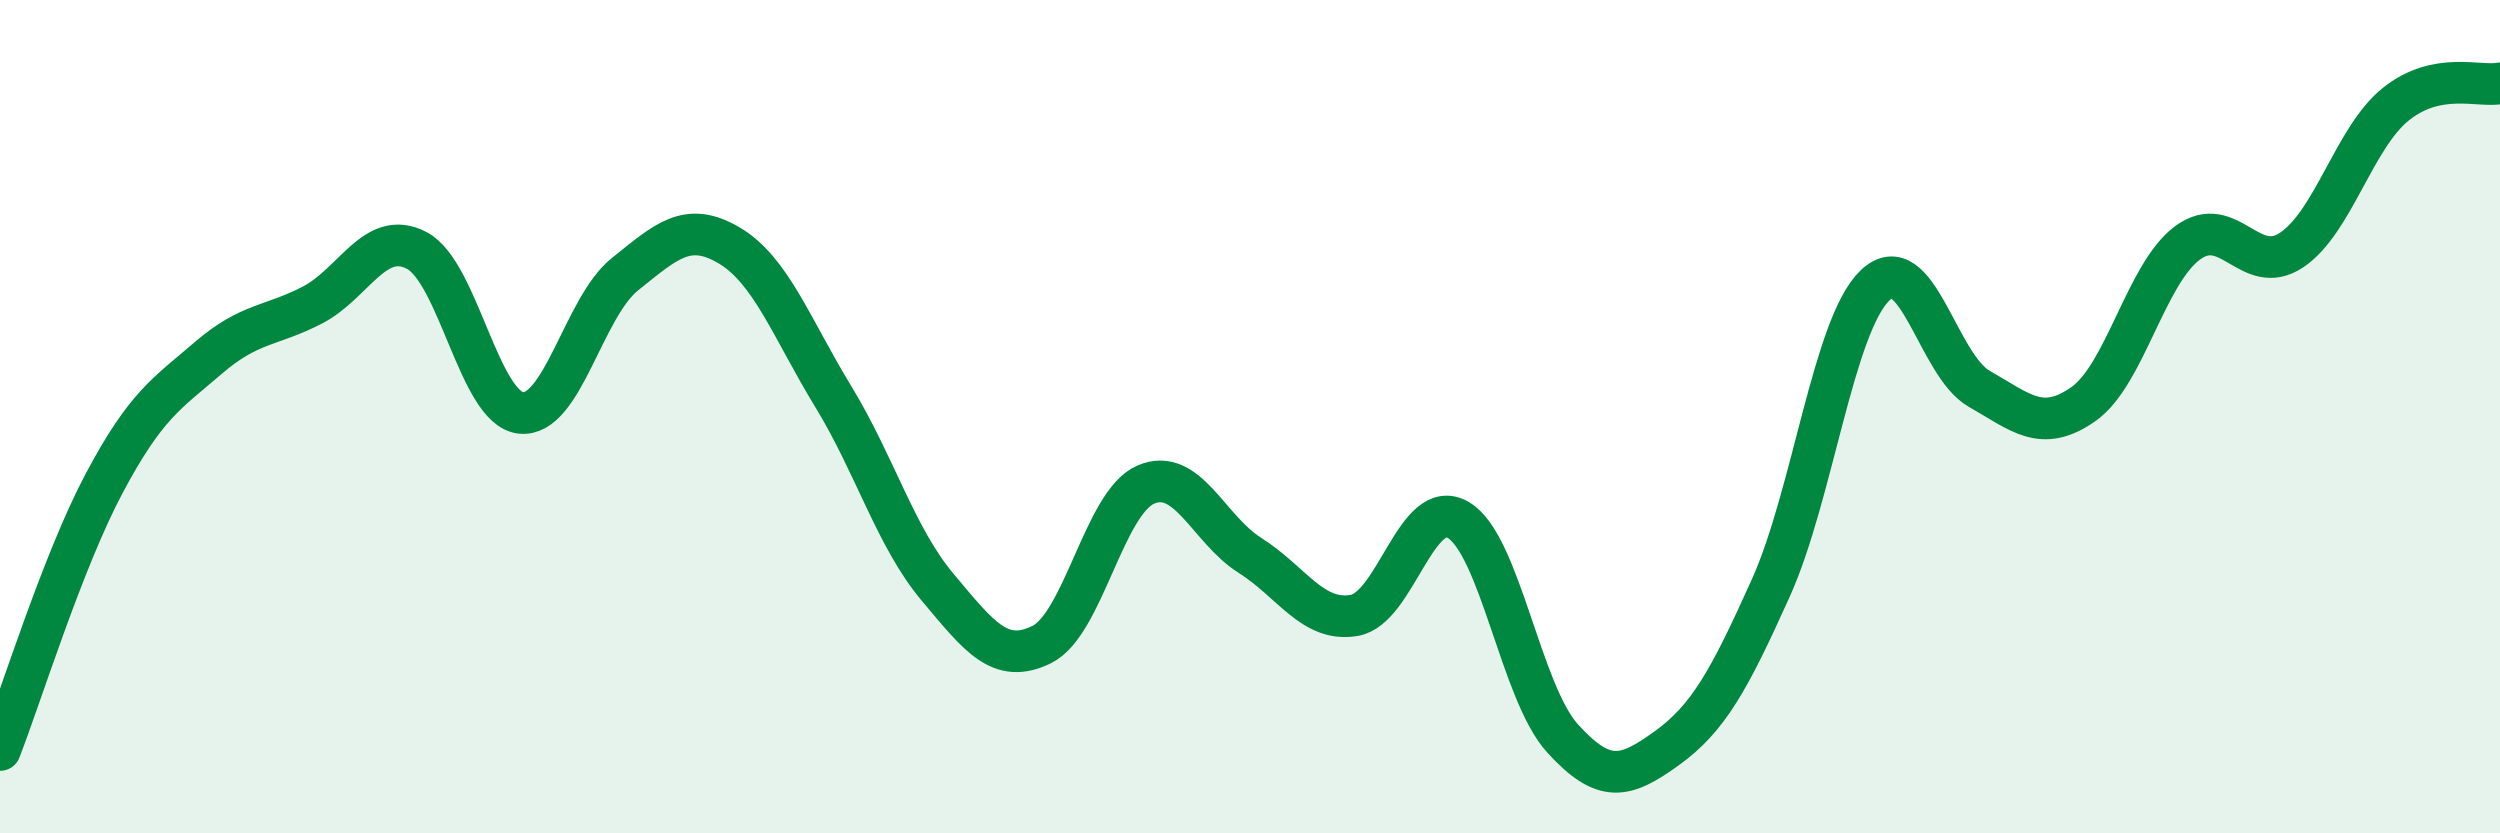
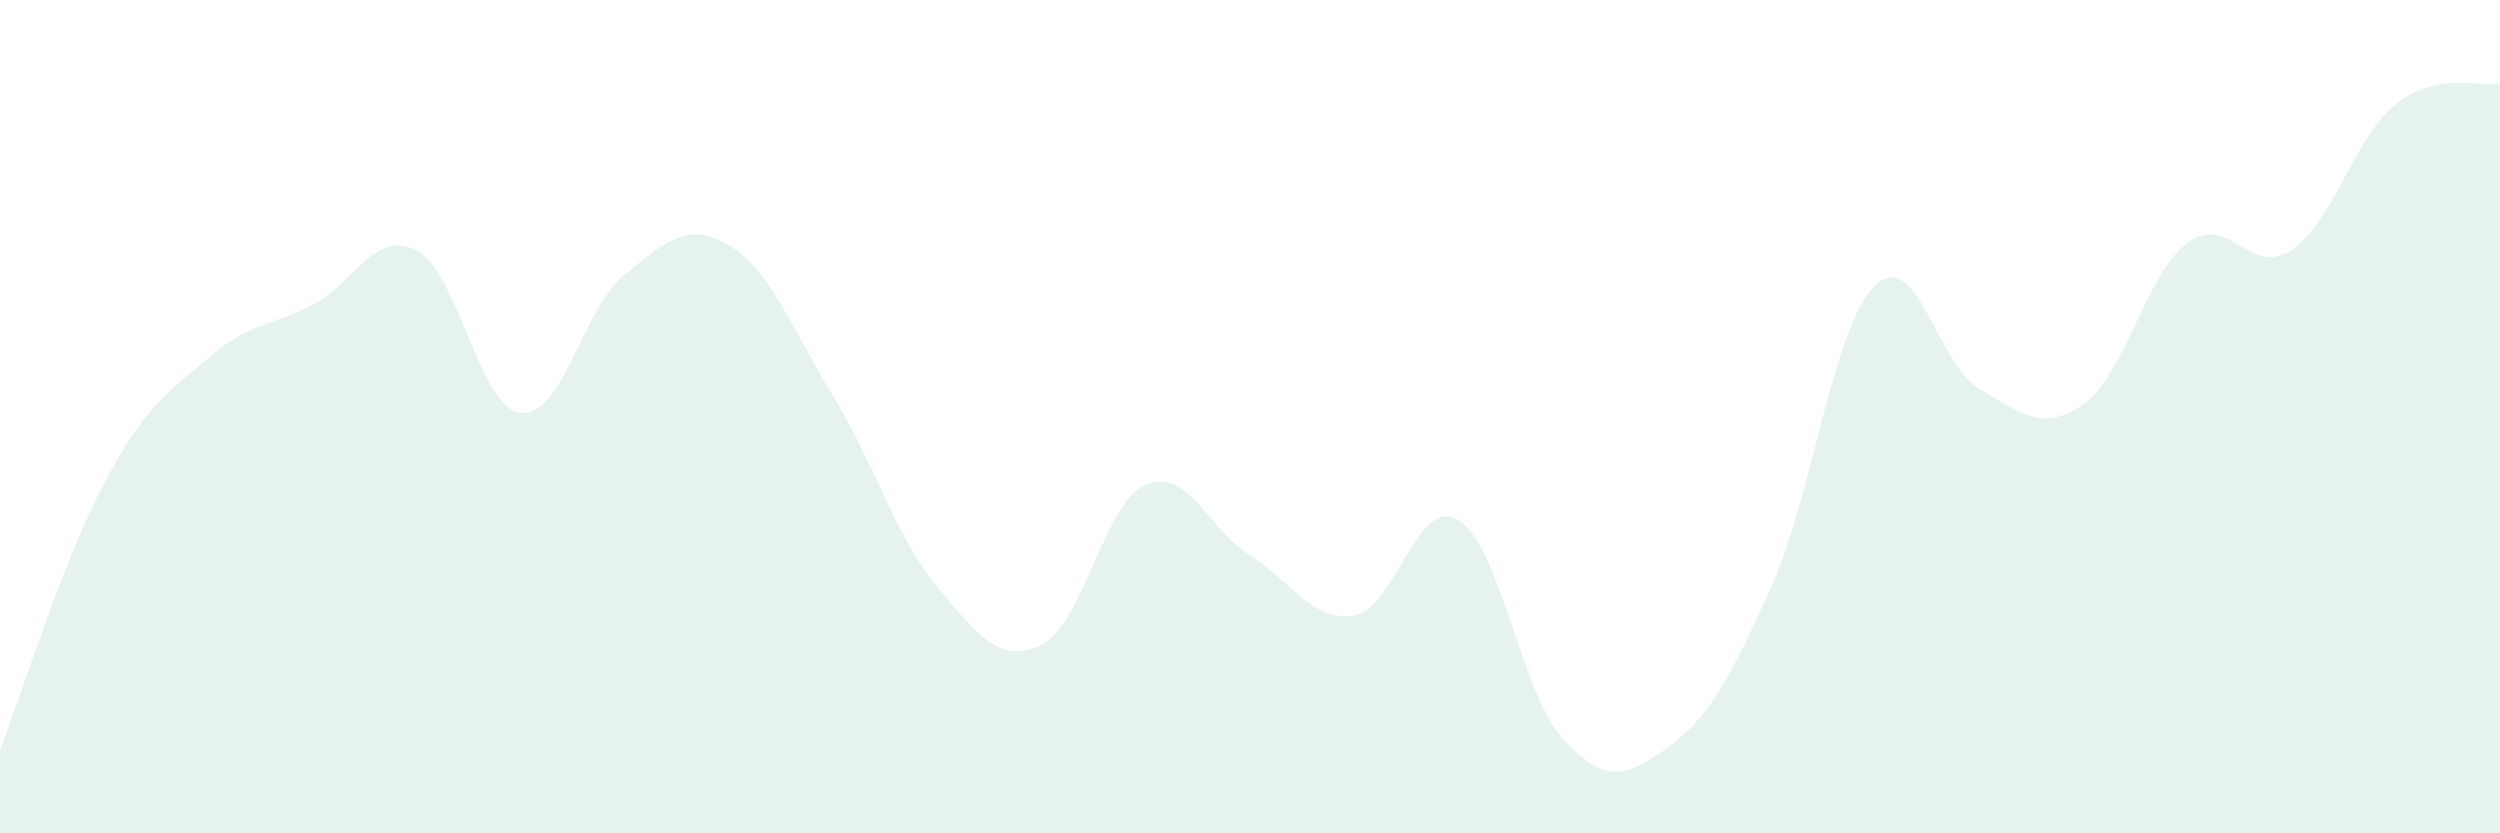
<svg xmlns="http://www.w3.org/2000/svg" width="60" height="20" viewBox="0 0 60 20">
  <path d="M 0,18 C 0.5,16.72 1.5,13.48 2.5,11.6 C 3.5,9.72 4,9.45 5,8.59 C 6,7.73 6.5,7.84 7.5,7.32 C 8.5,6.8 9,5.49 10,6.01 C 11,6.53 11.5,9.8 12.5,9.91 C 13.5,10.02 14,7.38 15,6.58 C 16,5.78 16.5,5.3 17.5,5.89 C 18.5,6.48 19,7.88 20,9.52 C 21,11.16 21.5,12.9 22.5,14.09 C 23.5,15.28 24,15.96 25,15.47 C 26,14.98 26.5,12.06 27.5,11.63 C 28.5,11.2 29,12.7 30,13.33 C 31,13.96 31.5,14.94 32.5,14.77 C 33.5,14.6 34,11.89 35,12.48 C 36,13.07 36.5,16.62 37.5,17.72 C 38.5,18.82 39,18.68 40,17.96 C 41,17.24 41.5,16.33 42.5,14.11 C 43.5,11.89 44,7.81 45,6.85 C 46,5.89 46.5,8.76 47.5,9.33 C 48.5,9.9 49,10.4 50,9.7 C 51,9 51.5,6.57 52.5,5.83 C 53.5,5.09 54,6.67 55,6 C 56,5.33 56.5,3.3 57.5,2.5 C 58.5,1.7 59.5,2.1 60,2L60 20L0 20Z" fill="#008740" opacity="0.1" stroke-linecap="round" stroke-linejoin="round" />
-   <path d="M 0,18 C 0.5,16.72 1.5,13.48 2.5,11.6 C 3.5,9.72 4,9.45 5,8.59 C 6,7.73 6.5,7.84 7.5,7.32 C 8.5,6.8 9,5.49 10,6.01 C 11,6.53 11.5,9.8 12.5,9.91 C 13.5,10.02 14,7.38 15,6.58 C 16,5.78 16.5,5.3 17.5,5.89 C 18.5,6.48 19,7.88 20,9.52 C 21,11.16 21.5,12.9 22.5,14.09 C 23.5,15.28 24,15.96 25,15.47 C 26,14.98 26.5,12.06 27.5,11.63 C 28.5,11.2 29,12.7 30,13.33 C 31,13.96 31.5,14.94 32.5,14.77 C 33.5,14.6 34,11.89 35,12.48 C 36,13.07 36.5,16.62 37.5,17.72 C 38.5,18.82 39,18.68 40,17.96 C 41,17.24 41.5,16.33 42.5,14.11 C 43.5,11.89 44,7.81 45,6.85 C 46,5.89 46.5,8.76 47.5,9.33 C 48.5,9.9 49,10.4 50,9.7 C 51,9 51.5,6.57 52.5,5.83 C 53.5,5.09 54,6.67 55,6 C 56,5.33 56.5,3.3 57.5,2.5 C 58.5,1.7 59.5,2.1 60,2" stroke="#008740" stroke-width="1" fill="none" stroke-linecap="round" stroke-linejoin="round" />
</svg>